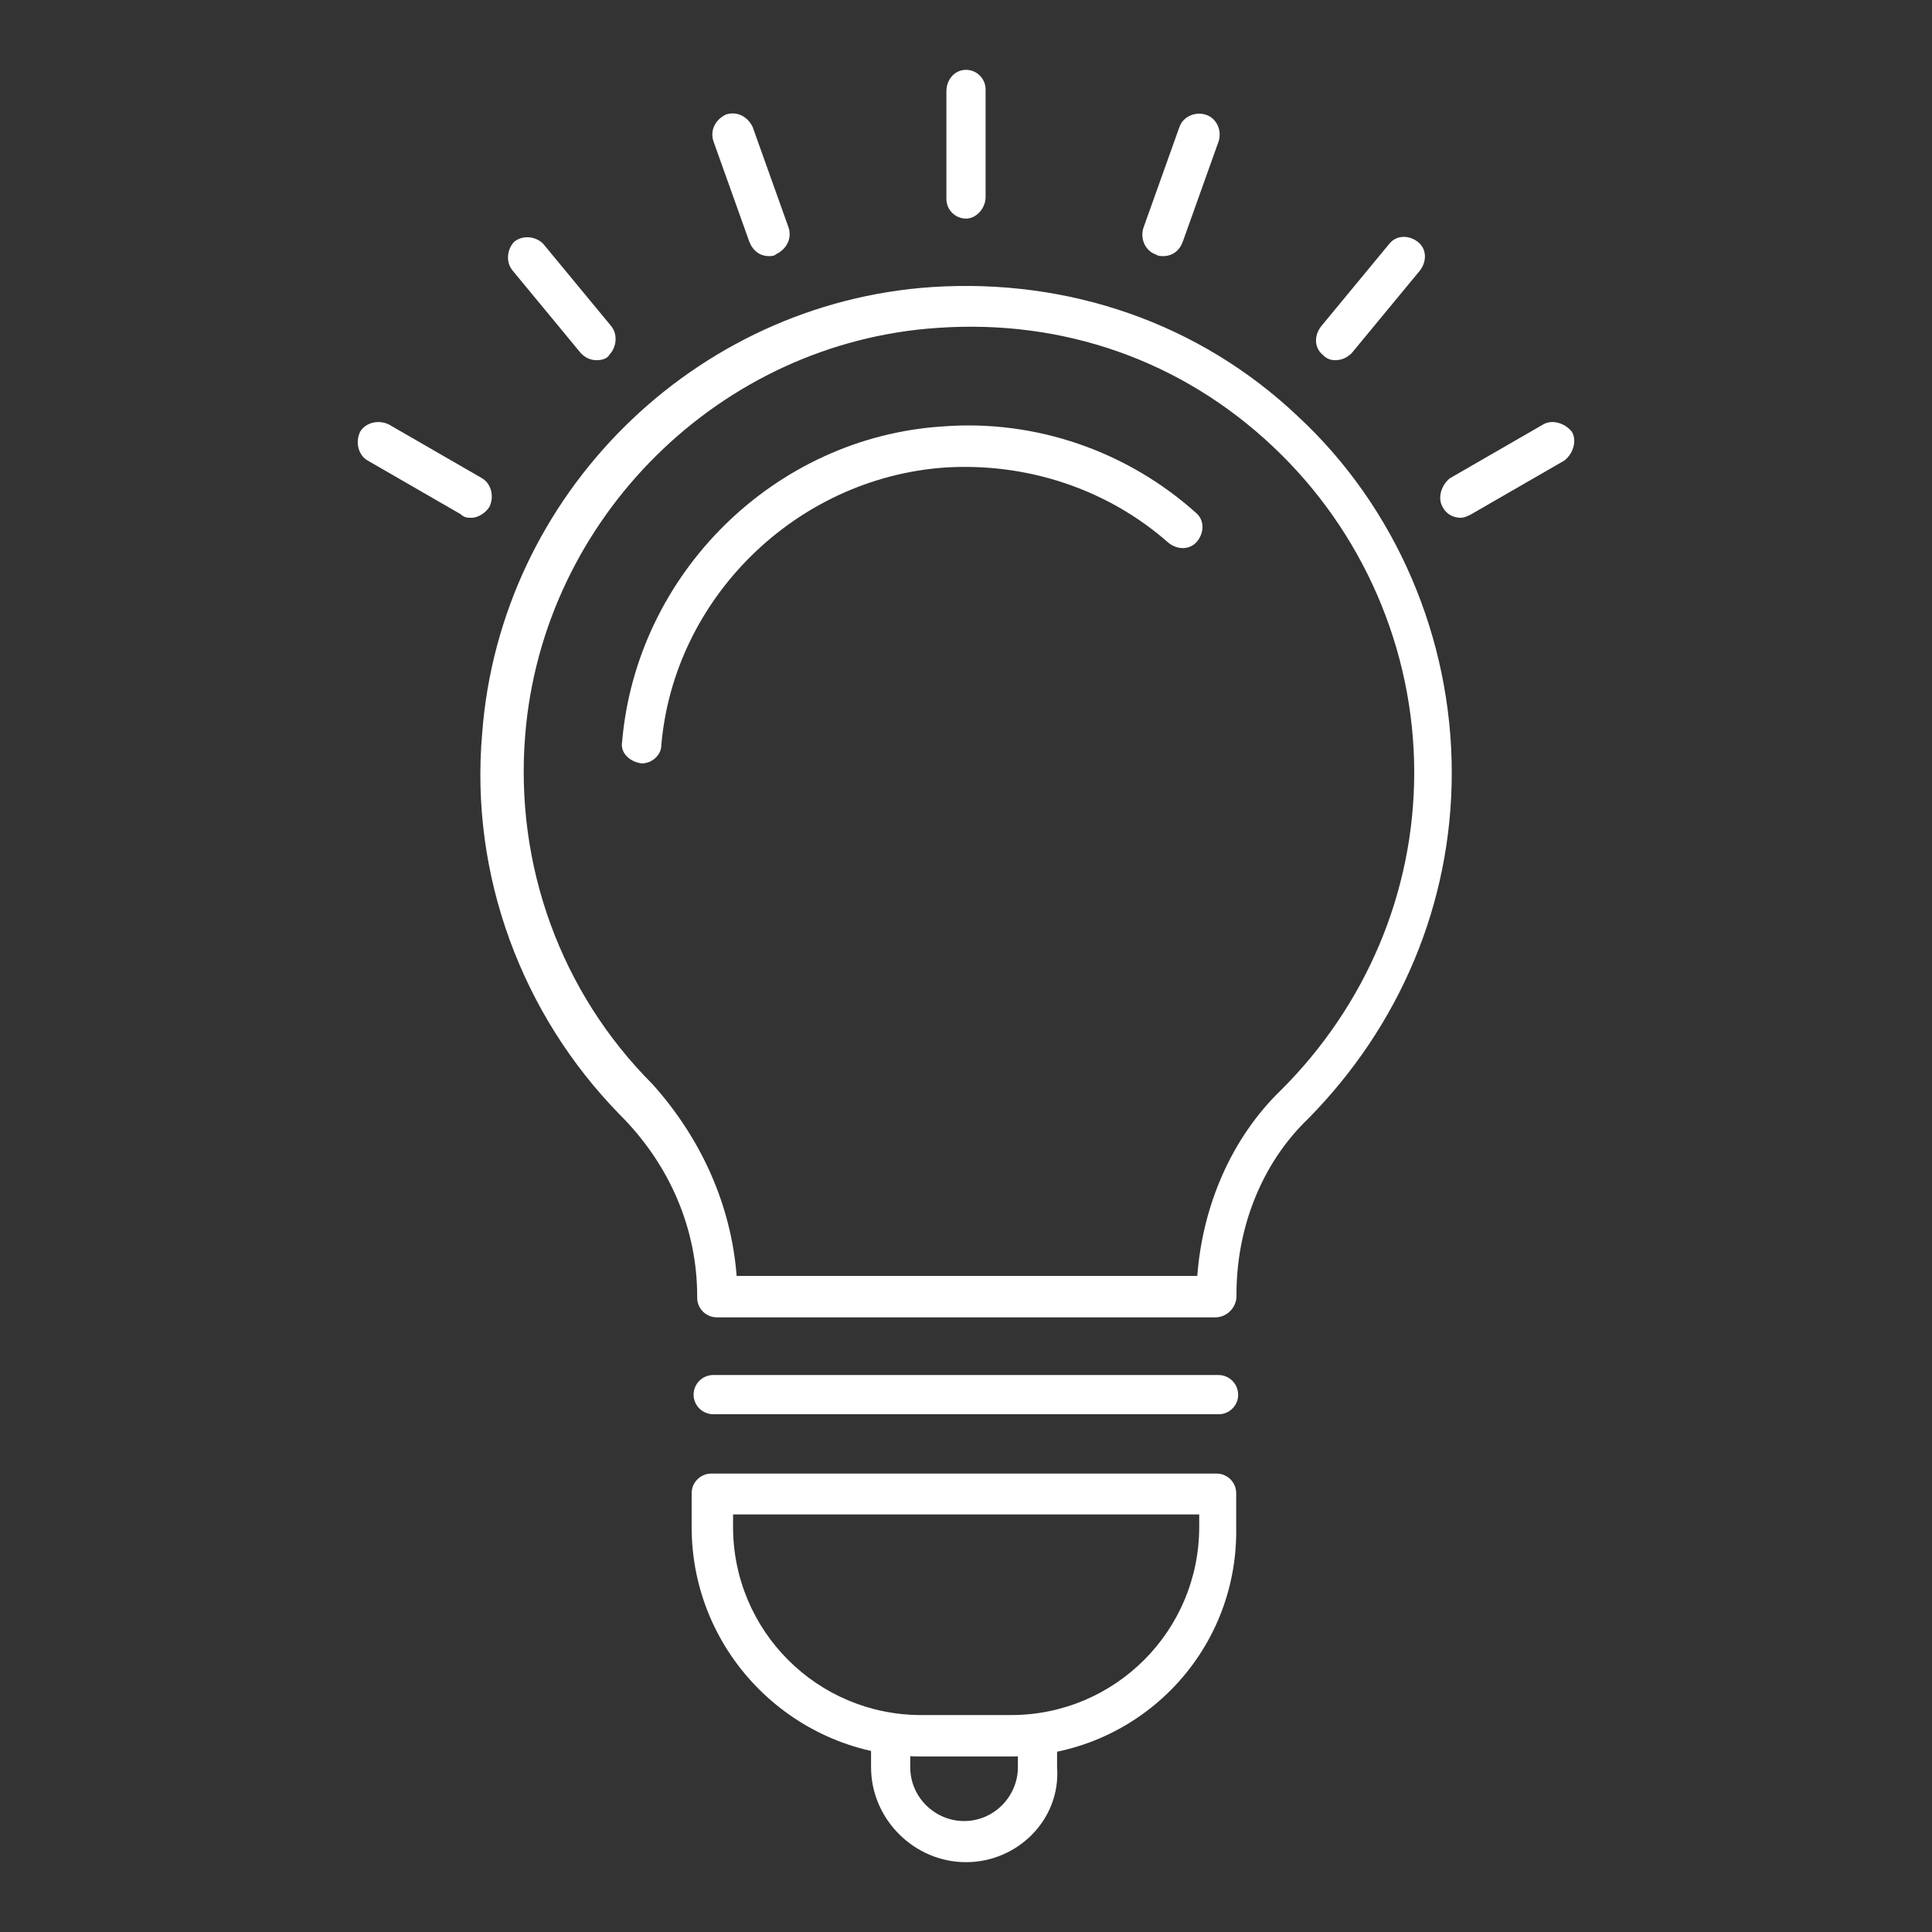
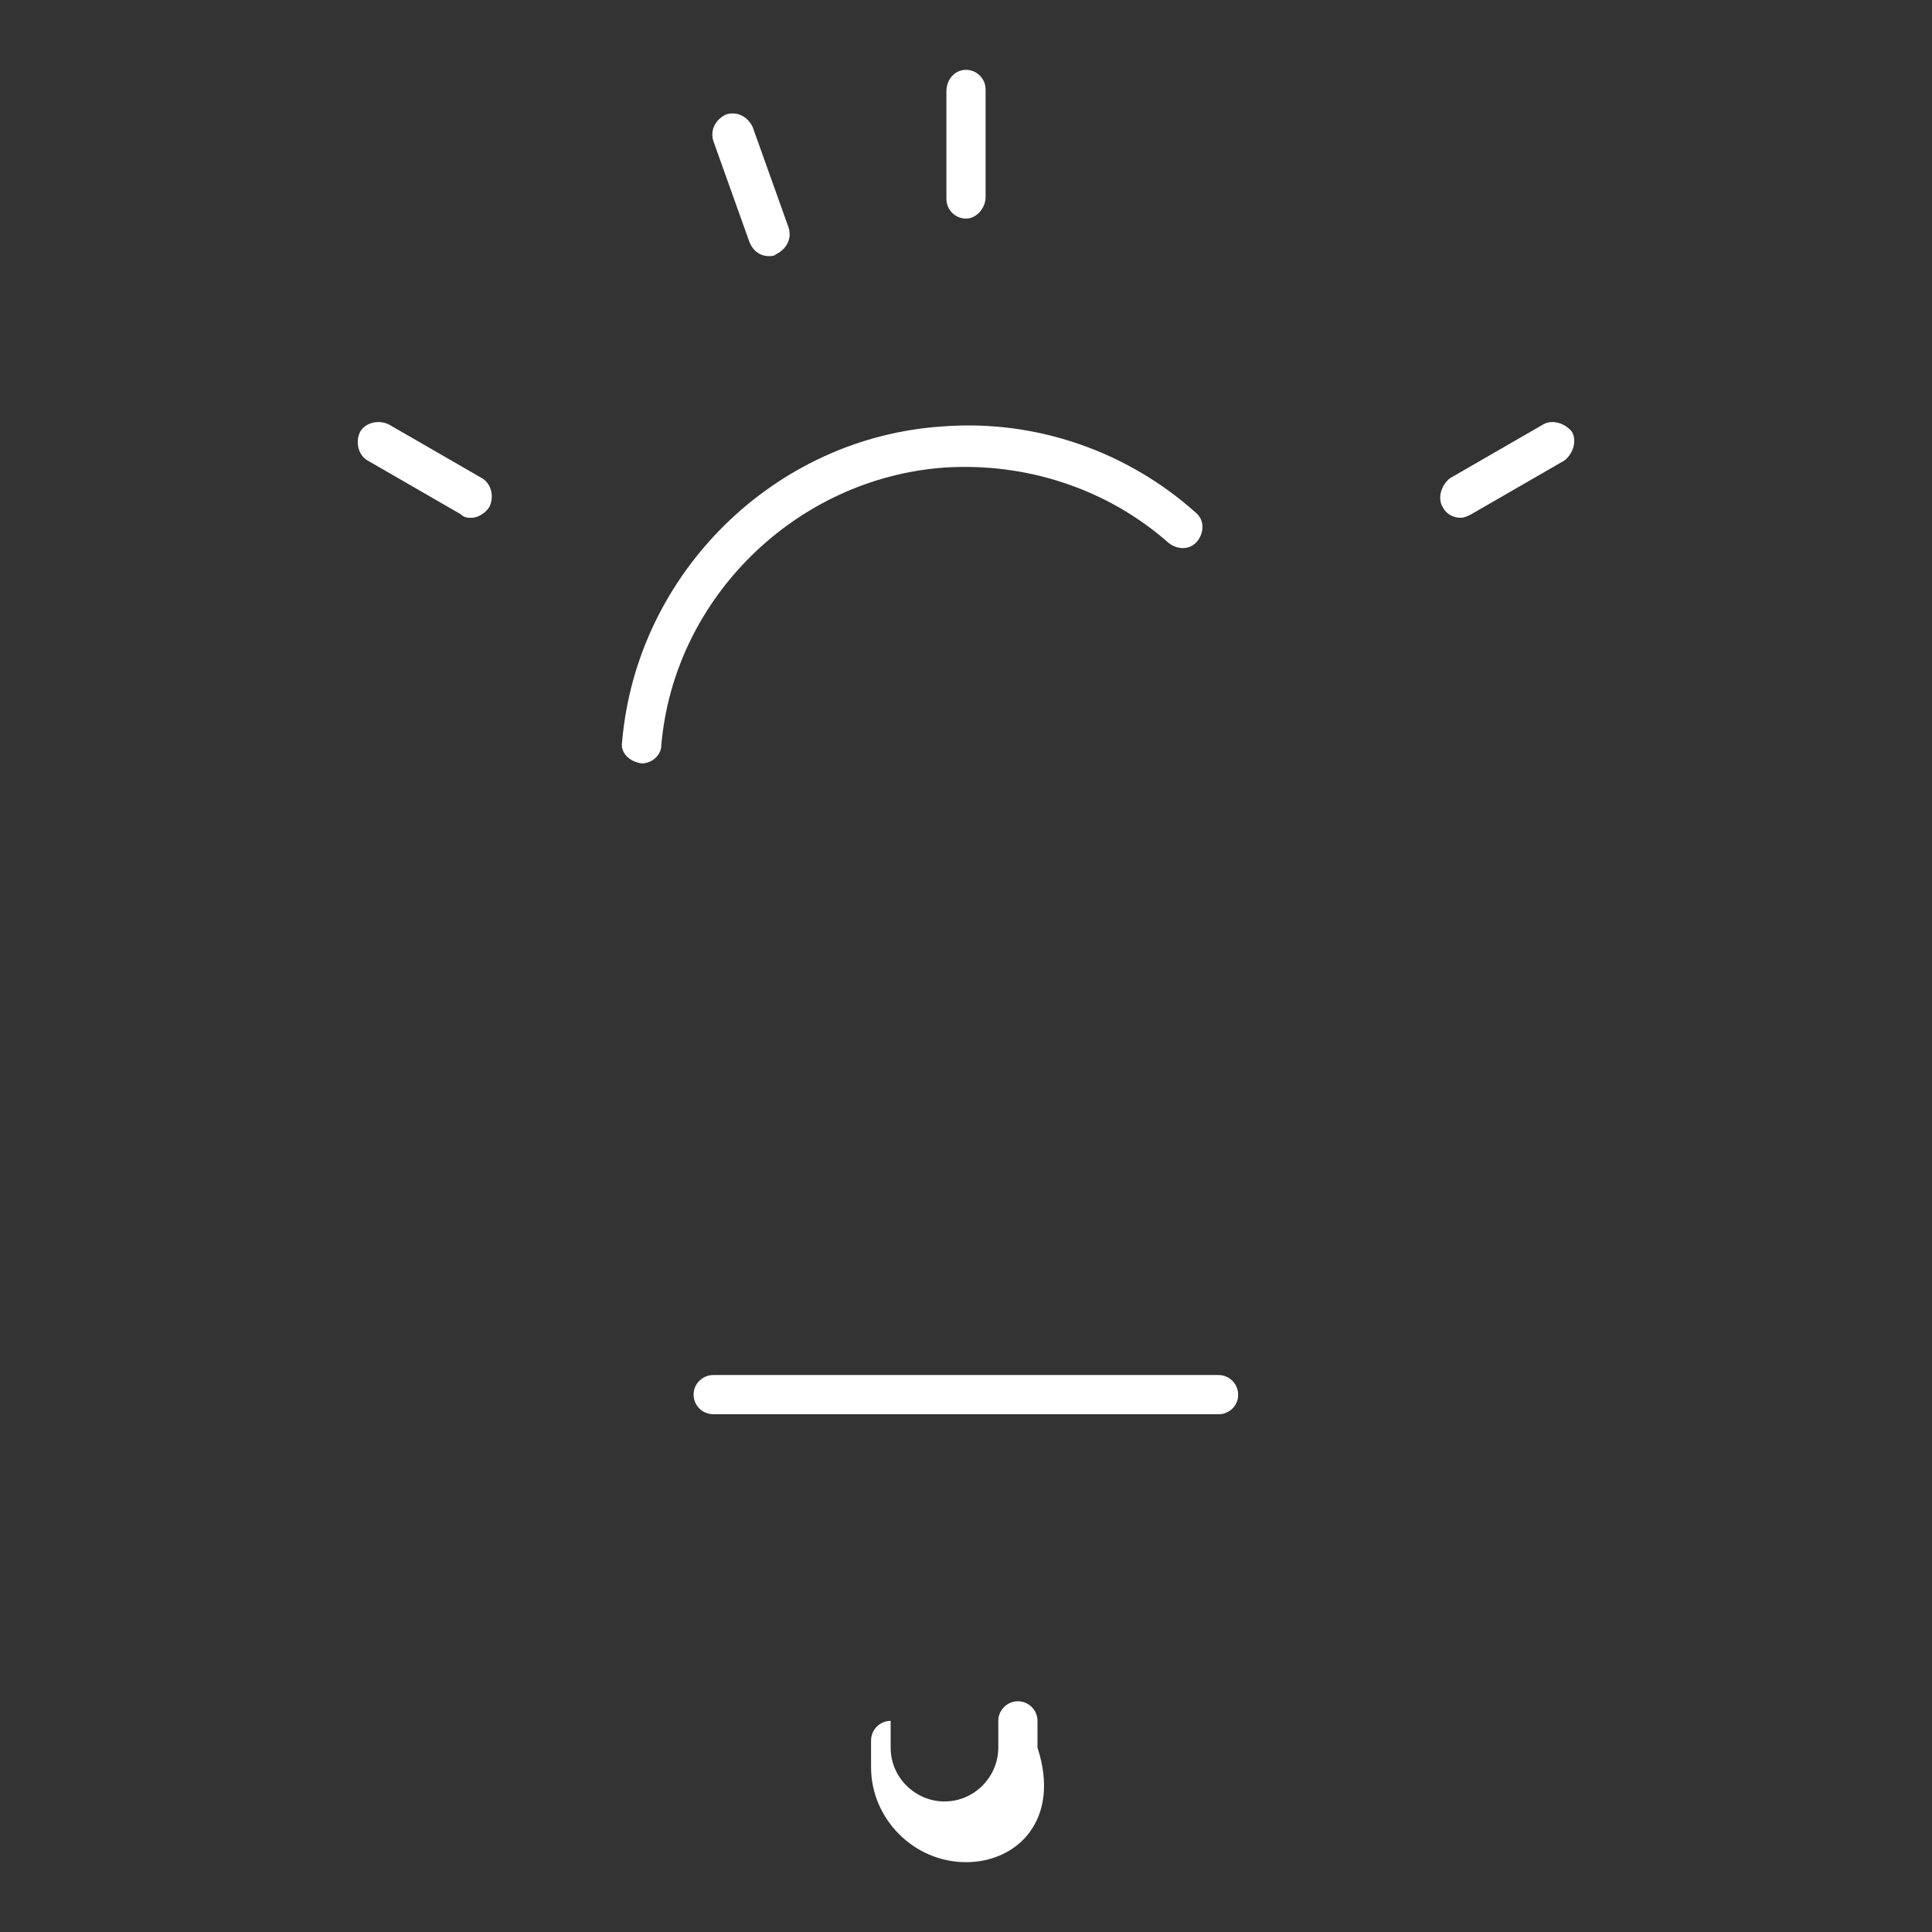
<svg xmlns="http://www.w3.org/2000/svg" version="1.1" id="Vrstva_1" x="0px" y="0px" viewBox="0 0 700 700" style="enable-background:new 0 0 700 700;" xml:space="preserve">
  <rect x="0" y="0" width="700" height="700" fill="#333333" stroke="none" />
  <style type="text/css">
	.st0{fill:#FFFFFF;}
</style>
  <g>
-     <path class="st0" d="M440.3,477.3H259.7c-3.9,0-7.1-3.2-7.1-7.1v-0.6c0-24-9.7-47.4-27.9-65.6c-35.7-36.4-54.5-87-50-138.3   c6.5-86.4,76.6-155.9,163-161.7c49.4-3.2,96.8,13,132.5,46.8c35.7,33.1,55.8,80.5,55.8,129.2c0,47.4-18.8,91.6-52,125.3   c-16.9,16.2-26,39.6-26,63.6v0.6C448.1,473.4,444.8,477.3,440.3,477.3L440.3,477.3z M266.9,462.3h166.9c1.9-25.3,12.3-50,30.5-67.5   c30.5-30.5,48.1-71.4,48.1-114.9c0-44.8-18.8-87.7-51.3-118.2c-33.1-31.2-76-46.1-121.4-42.9C261,124,196.7,187.6,190.3,266.2   c-3.9,47.4,13,93.5,46.1,126.6C253.9,412.3,264.9,436.4,266.9,462.3L266.9,462.3z" />
    <path class="st0" d="M232.5,276.6C232.5,276.6,231.8,276.6,232.5,276.6c-4.5-0.6-7.8-3.9-7.1-7.8c5.2-61,55.2-110.4,116.2-114.3   c33.8-2.6,66.9,9.1,91.6,31.2c3.2,2.6,3.2,7.1,0.6,10.4c-2.6,3.2-7.1,3.2-10.4,0.6c-22.1-19.5-51.3-29.2-81.2-27.3   c-53.9,3.9-98.1,47.4-102.6,100.7C239.6,273.4,236.4,276.6,232.5,276.6L232.5,276.6z" />
    <path class="st0" d="M441.6,512.4H258.4c-3.9,0-7.1-3.2-7.1-7.1c0-3.9,3.2-7.1,7.1-7.1h183.1c3.9,0,7.1,3.2,7.1,7.1   C448.7,509.1,445.5,512.4,441.6,512.4L441.6,512.4z" />
-     <path class="st0" d="M366.2,636.4h-32.5c-45.5,0-83.1-37-83.1-83.1v-12.3c0-3.9,3.2-7.1,7.1-7.1h183.1c3.9,0,7.1,3.2,7.1,7.1v12.3   C448.7,599.4,411.7,636.4,366.2,636.4L366.2,636.4z M265.6,548.7v4.5c0,37.7,30.5,68.2,68.2,68.2h32.5c37.7,0,68.2-30.5,68.2-68.2   v-4.5H265.6z" />
-     <path class="st0" d="M350,674.7c-18.8,0-34.4-15.6-34.4-34.4v-9.7c0-3.9,3.2-7.1,7.1-7.1s7.1,3.2,7.1,7.1v9.7   c0,11,9.1,19.5,19.5,19.5c11,0,19.5-9.1,19.5-19.5v-9.7c0-3.9,3.2-7.1,7.1-7.1c3.9,0,7.1,3.2,7.1,7.1v9.7   C384.4,659.1,368.8,674.7,350,674.7L350,674.7z" />
+     <path class="st0" d="M350,674.7c-18.8,0-34.4-15.6-34.4-34.4v-9.7c0-3.9,3.2-7.1,7.1-7.1v9.7   c0,11,9.1,19.5,19.5,19.5c11,0,19.5-9.1,19.5-19.5v-9.7c0-3.9,3.2-7.1,7.1-7.1c3.9,0,7.1,3.2,7.1,7.1v9.7   C384.4,659.1,368.8,674.7,350,674.7L350,674.7z" />
    <path class="st0" d="M350,79.2c-3.9,0-7.1-3.2-7.1-7.1v-39c0-4.5,3.2-7.8,7.1-7.8s7.1,3.2,7.1,7.1v39   C357.1,75.3,353.9,79.2,350,79.2z" />
    <path class="st0" d="M278.6,92.8c-3.2,0-5.8-1.9-7.1-5.2l-13-36.4c-1.3-3.9,0.6-7.8,4.5-9.7c3.9-1.3,7.8,0.6,9.7,4.5l13,36.4   c1.3,3.9-0.6,7.8-4.5,9.7C280.5,92.8,279.2,92.8,278.6,92.8L278.6,92.8z" />
-     <path class="st0" d="M216.2,130.5c-1.9,0-3.9-0.6-5.8-2.6L185.7,98c-2.6-3.2-1.9-7.8,0.6-10.4c3.2-2.6,7.8-1.9,10.4,0.6l24.7,29.9   c2.6,3.2,1.9,7.8-0.6,10.4C220.1,129.9,218.2,130.5,216.2,130.5L216.2,130.5z" />
    <path class="st0" d="M170.8,187.6c-1.3,0-2.6,0-3.9-1.3l-33.8-19.5c-3.2-1.9-4.5-6.5-2.6-10.4c1.9-3.2,6.5-4.5,10.4-2.6l33.8,19.5   c3.2,1.9,4.5,6.5,2.6,10.4C176,185.7,173.4,187.6,170.8,187.6L170.8,187.6z" />
-     <path class="st0" d="M421.4,92.8c-0.6,0-1.9,0-2.6-0.6c-3.9-1.3-5.8-5.8-4.5-9.7l13-36.4c1.3-3.9,5.8-5.8,9.7-4.5   c3.9,1.3,5.8,5.8,4.5,9.7l-13,36.4C427.3,90.9,424.7,92.8,421.4,92.8L421.4,92.8z" />
-     <path class="st0" d="M483.8,130.5c-1.9,0-3.2-0.6-4.5-1.9c-3.2-2.6-3.2-7.1-0.6-10.4l24.7-29.9c2.6-3.2,7.1-3.2,10.4-0.6   c3.2,2.6,3.2,7.1,0.6,10.4l-24.7,29.9C487.7,129.9,485.7,130.5,483.8,130.5L483.8,130.5z" />
    <path class="st0" d="M529.2,187.6c-2.6,0-5.2-1.3-6.5-3.9c-1.9-3.2-0.6-7.8,2.6-10.4l33.8-19.5c3.2-1.9,7.8-0.6,10.4,2.6   c1.9,3.2,0.6,7.8-2.6,10.4l-33.8,19.5C531.8,187,530.5,187.6,529.2,187.6L529.2,187.6z" />
  </g>
</svg>